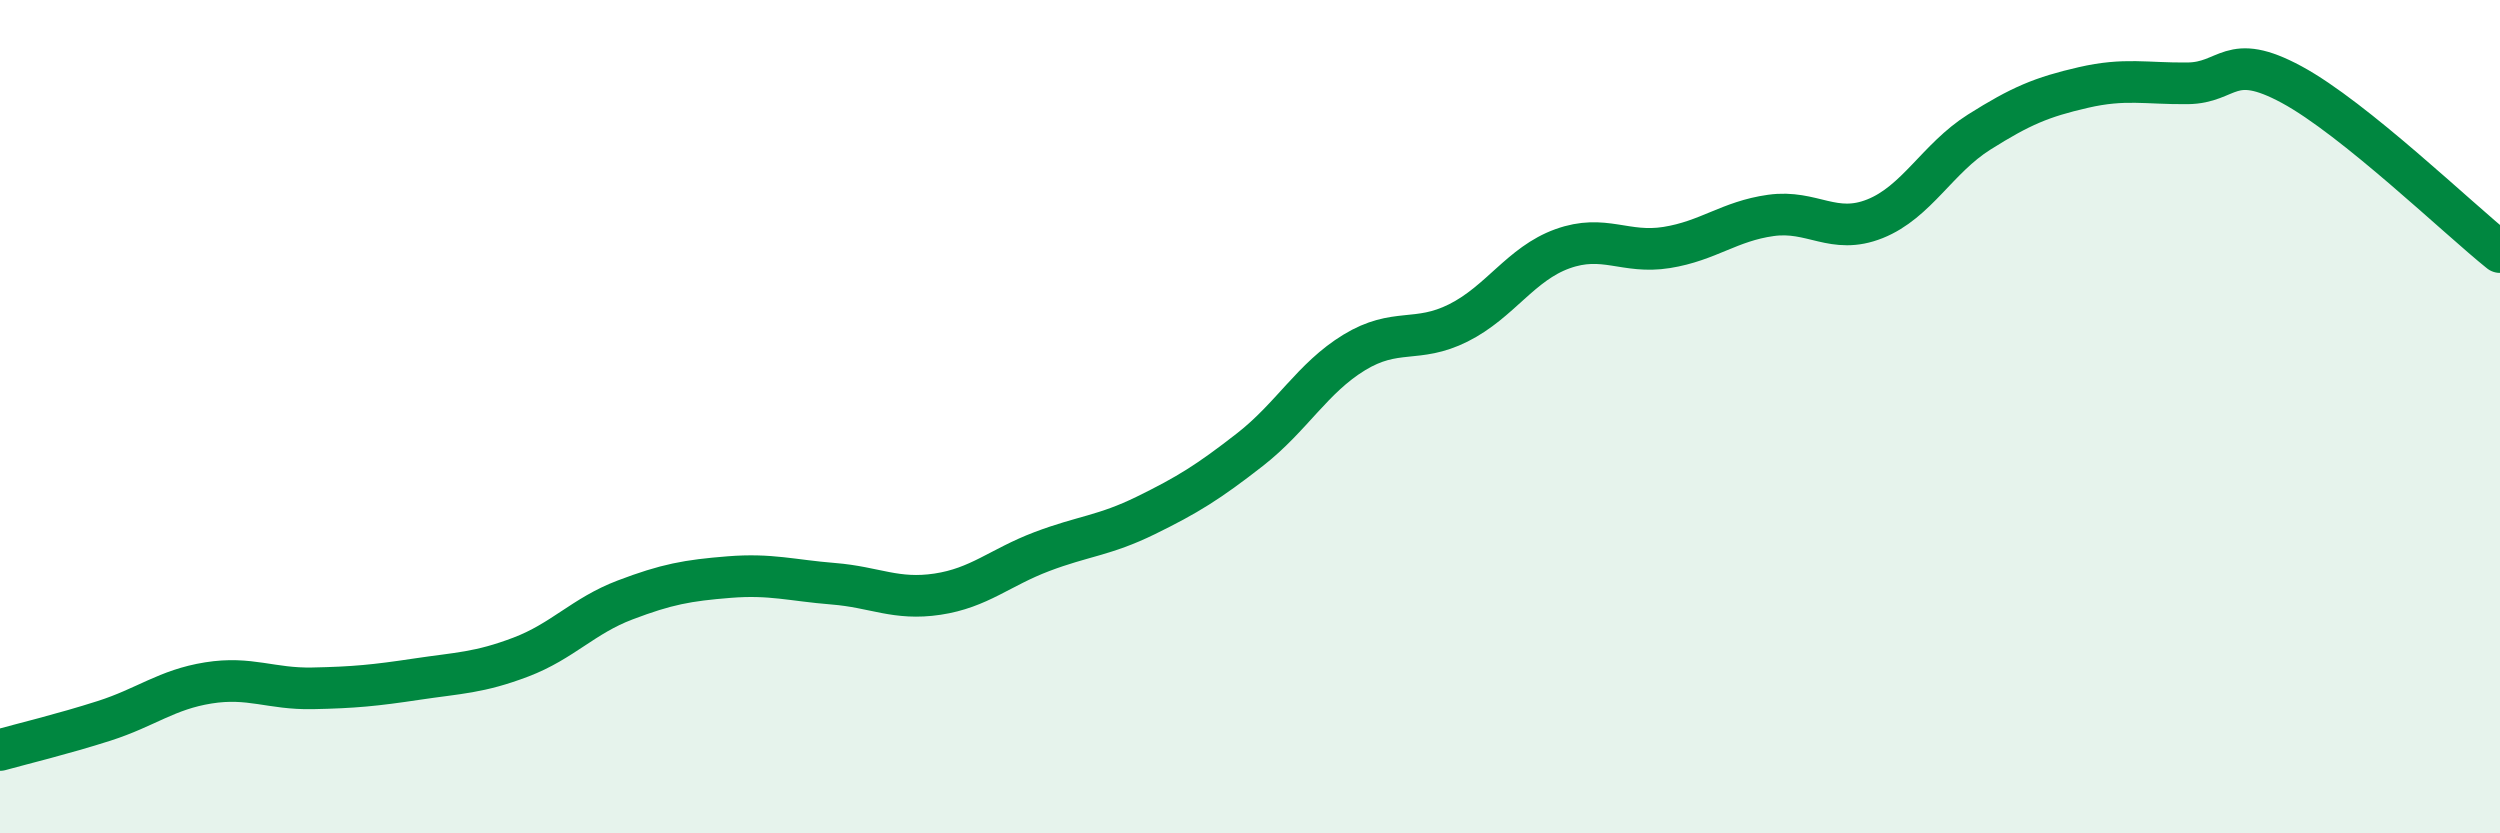
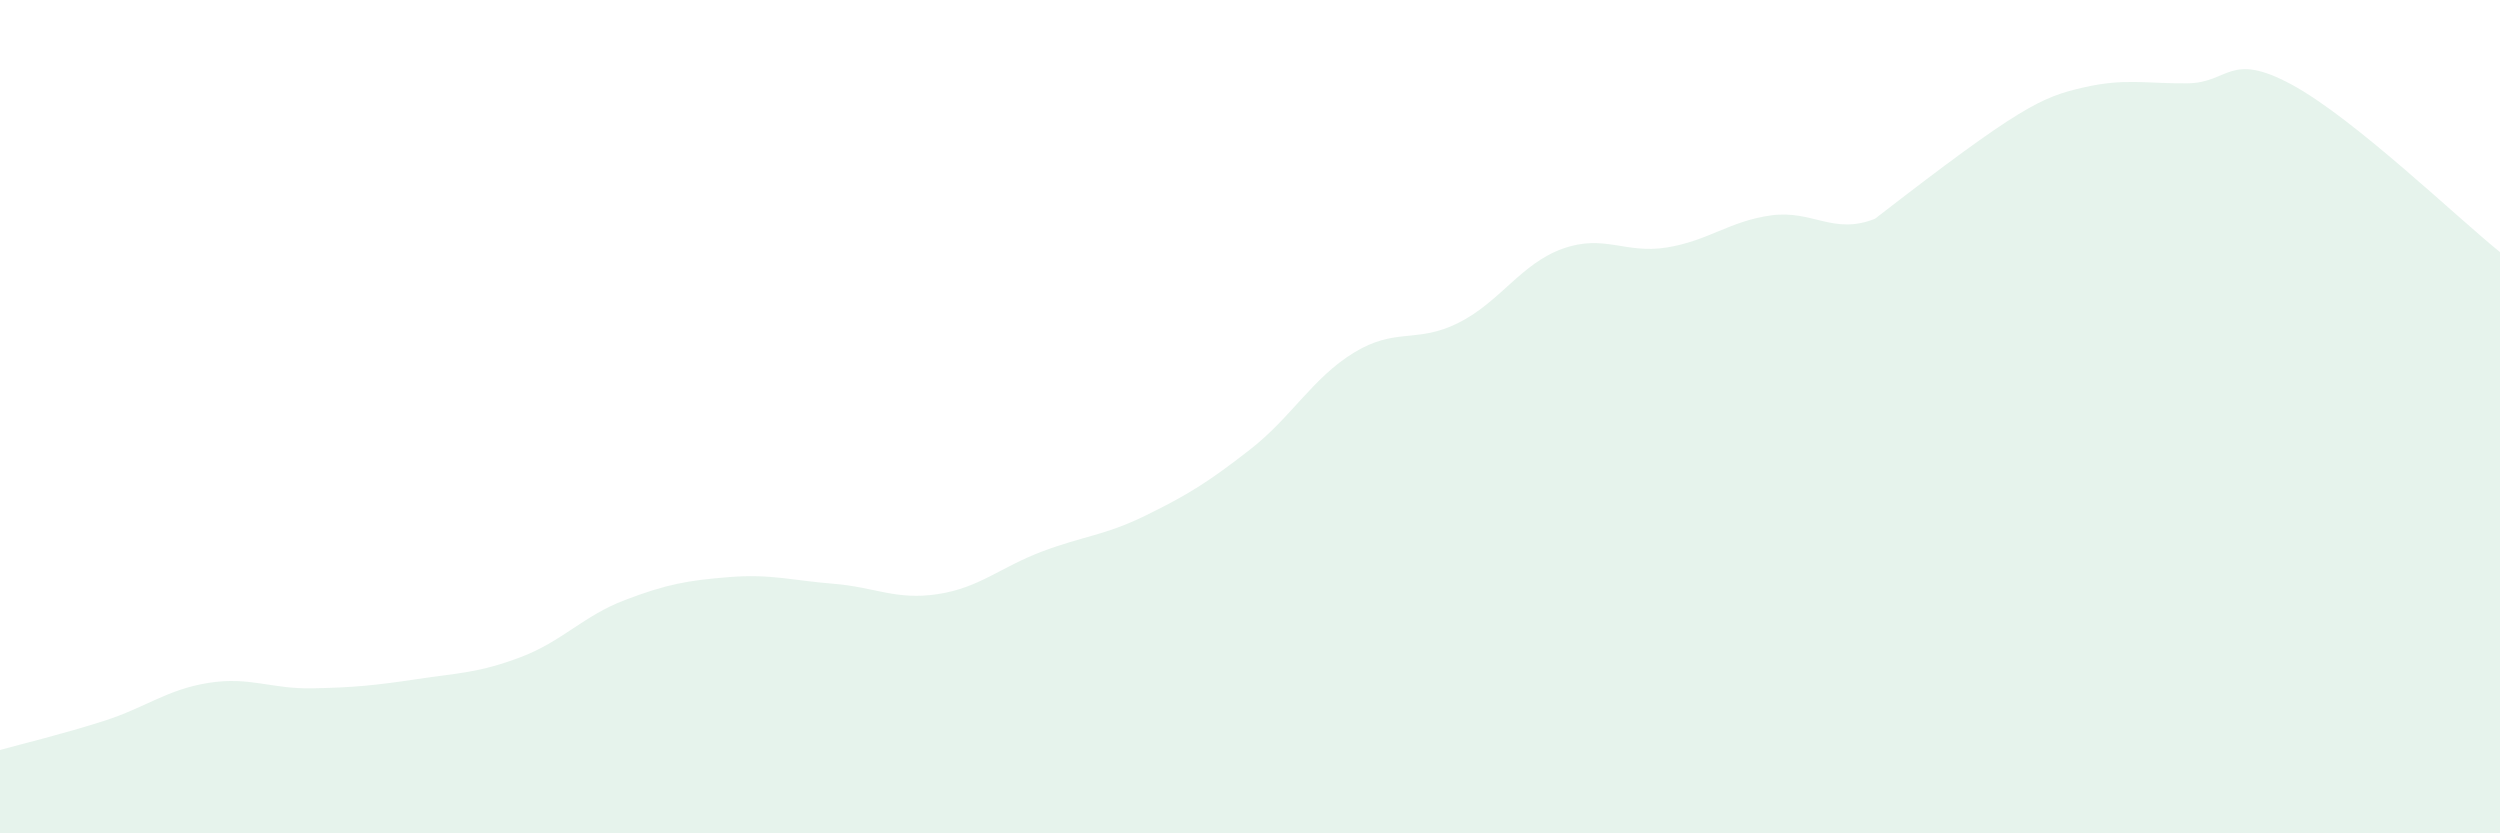
<svg xmlns="http://www.w3.org/2000/svg" width="60" height="20" viewBox="0 0 60 20">
-   <path d="M 0,18 C 0.5,17.86 1.5,17.62 2.5,17.3 C 3.5,16.98 4,16.55 5,16.39 C 6,16.23 6.5,16.54 7.5,16.52 C 8.5,16.5 9,16.45 10,16.3 C 11,16.15 11.5,16.15 12.5,15.77 C 13.5,15.39 14,14.78 15,14.4 C 16,14.02 16.5,13.93 17.5,13.85 C 18.5,13.77 19,13.93 20,14.01 C 21,14.09 21.5,14.41 22.5,14.26 C 23.5,14.11 24,13.62 25,13.24 C 26,12.86 26.5,12.86 27.5,12.37 C 28.5,11.88 29,11.57 30,10.79 C 31,10.01 31.5,9.07 32.5,8.46 C 33.5,7.85 34,8.25 35,7.75 C 36,7.25 36.5,6.33 37.5,5.97 C 38.5,5.61 39,6.1 40,5.94 C 41,5.78 41.5,5.31 42.5,5.17 C 43.5,5.03 44,5.65 45,5.25 C 46,4.85 46.5,3.8 47.5,3.17 C 48.5,2.54 49,2.33 50,2.1 C 51,1.87 51.5,2.01 52.5,2 C 53.5,1.99 53.5,1.22 55,2.03 C 56.5,2.84 59,5.25 60,6.05L60 20L0 20Z" fill="#008740" opacity="0.1" stroke-linecap="round" stroke-linejoin="round" />
-   <path d="M 0,18 C 0.5,17.86 1.5,17.62 2.5,17.3 C 3.5,16.98 4,16.55 5,16.39 C 6,16.23 6.5,16.54 7.5,16.52 C 8.5,16.5 9,16.45 10,16.3 C 11,16.15 11.5,16.15 12.5,15.77 C 13.5,15.39 14,14.78 15,14.4 C 16,14.02 16.5,13.93 17.5,13.85 C 18.5,13.77 19,13.93 20,14.01 C 21,14.09 21.5,14.41 22.5,14.26 C 23.5,14.11 24,13.62 25,13.24 C 26,12.86 26.5,12.86 27.5,12.37 C 28.5,11.88 29,11.57 30,10.79 C 31,10.01 31.5,9.07 32.5,8.46 C 33.5,7.85 34,8.25 35,7.75 C 36,7.25 36.5,6.33 37.5,5.97 C 38.5,5.61 39,6.1 40,5.94 C 41,5.78 41.5,5.31 42.5,5.17 C 43.5,5.03 44,5.65 45,5.25 C 46,4.85 46.5,3.8 47.5,3.17 C 48.5,2.54 49,2.33 50,2.1 C 51,1.87 51.5,2.01 52.5,2 C 53.5,1.99 53.5,1.22 55,2.03 C 56.5,2.84 59,5.25 60,6.05" stroke="#008740" stroke-width="1" fill="none" stroke-linecap="round" stroke-linejoin="round" />
+   <path d="M 0,18 C 0.5,17.86 1.5,17.62 2.5,17.3 C 3.5,16.98 4,16.55 5,16.39 C 6,16.23 6.5,16.54 7.5,16.52 C 8.5,16.5 9,16.45 10,16.3 C 11,16.15 11.5,16.15 12.5,15.77 C 13.5,15.39 14,14.78 15,14.4 C 16,14.02 16.5,13.93 17.5,13.85 C 18.5,13.77 19,13.93 20,14.01 C 21,14.09 21.5,14.41 22.5,14.26 C 23.5,14.11 24,13.62 25,13.24 C 26,12.86 26.5,12.86 27.5,12.37 C 28.5,11.88 29,11.57 30,10.79 C 31,10.01 31.5,9.07 32.5,8.46 C 33.5,7.85 34,8.25 35,7.75 C 36,7.25 36.5,6.33 37.5,5.97 C 38.5,5.61 39,6.1 40,5.94 C 41,5.78 41.5,5.31 42.5,5.17 C 43.5,5.03 44,5.65 45,5.25 C 48.5,2.54 49,2.33 50,2.1 C 51,1.87 51.5,2.01 52.5,2 C 53.5,1.99 53.5,1.22 55,2.03 C 56.5,2.84 59,5.25 60,6.05L60 20L0 20Z" fill="#008740" opacity="0.1" stroke-linecap="round" stroke-linejoin="round" />
</svg>